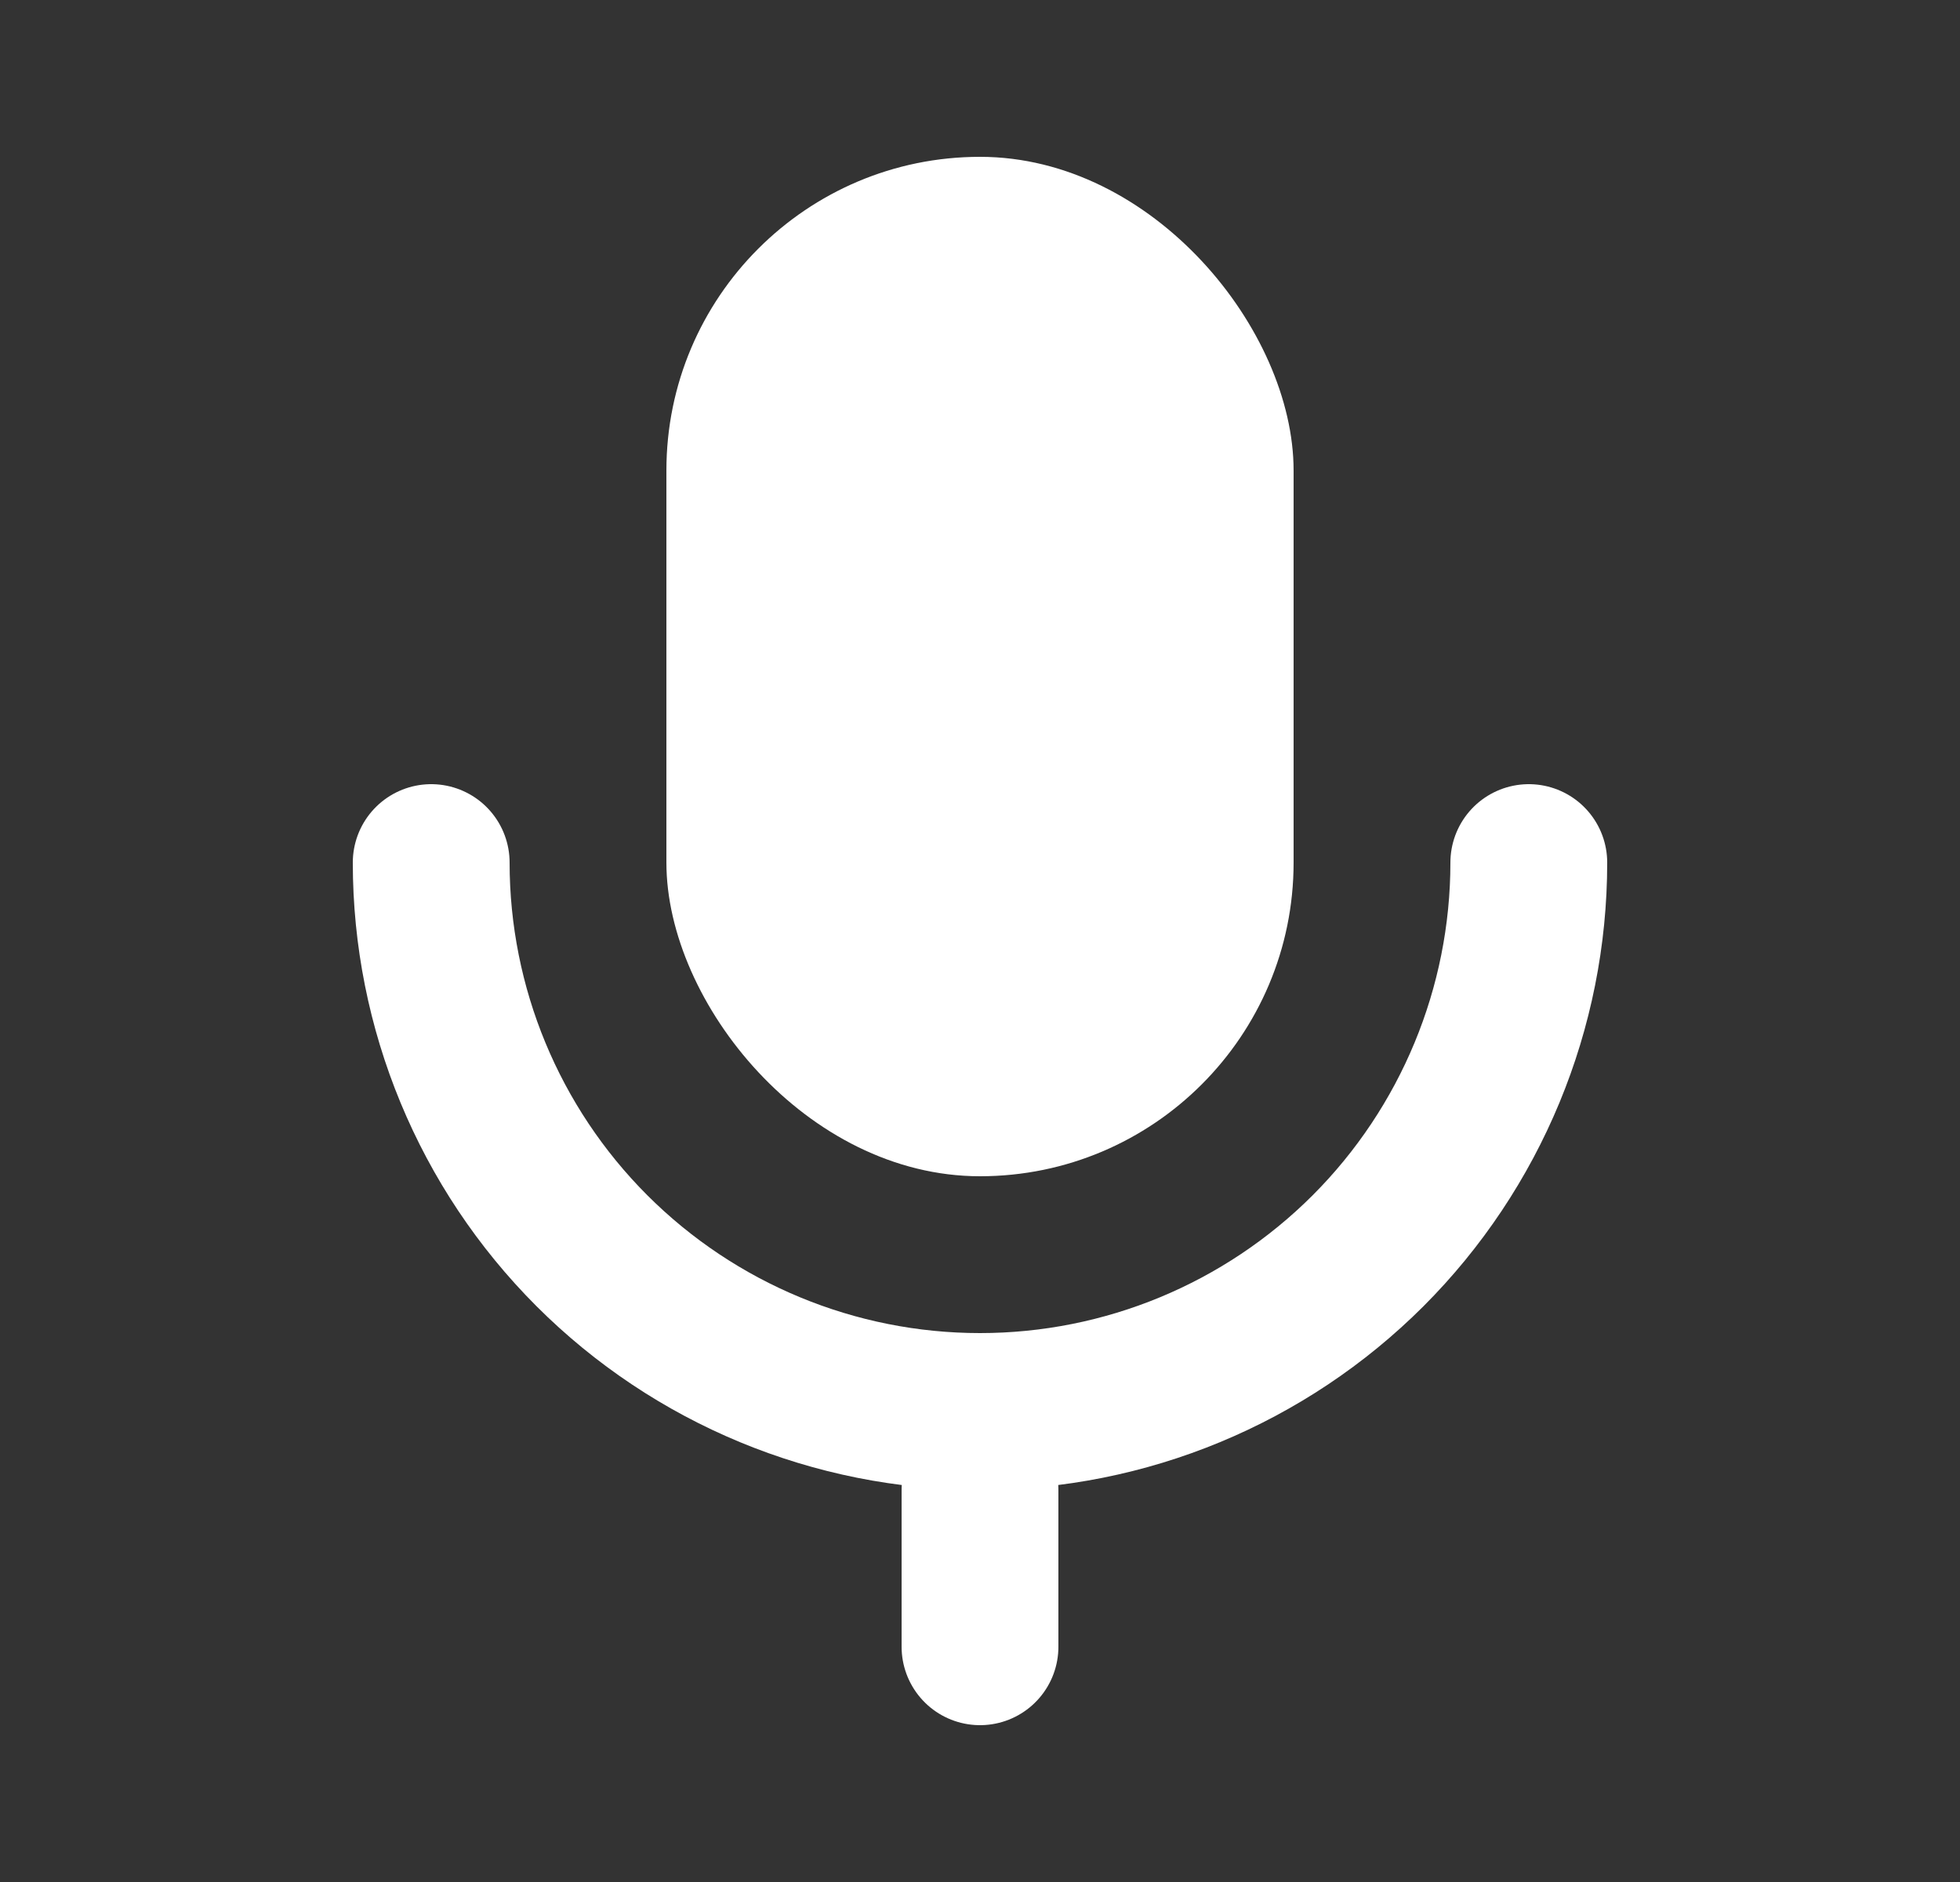
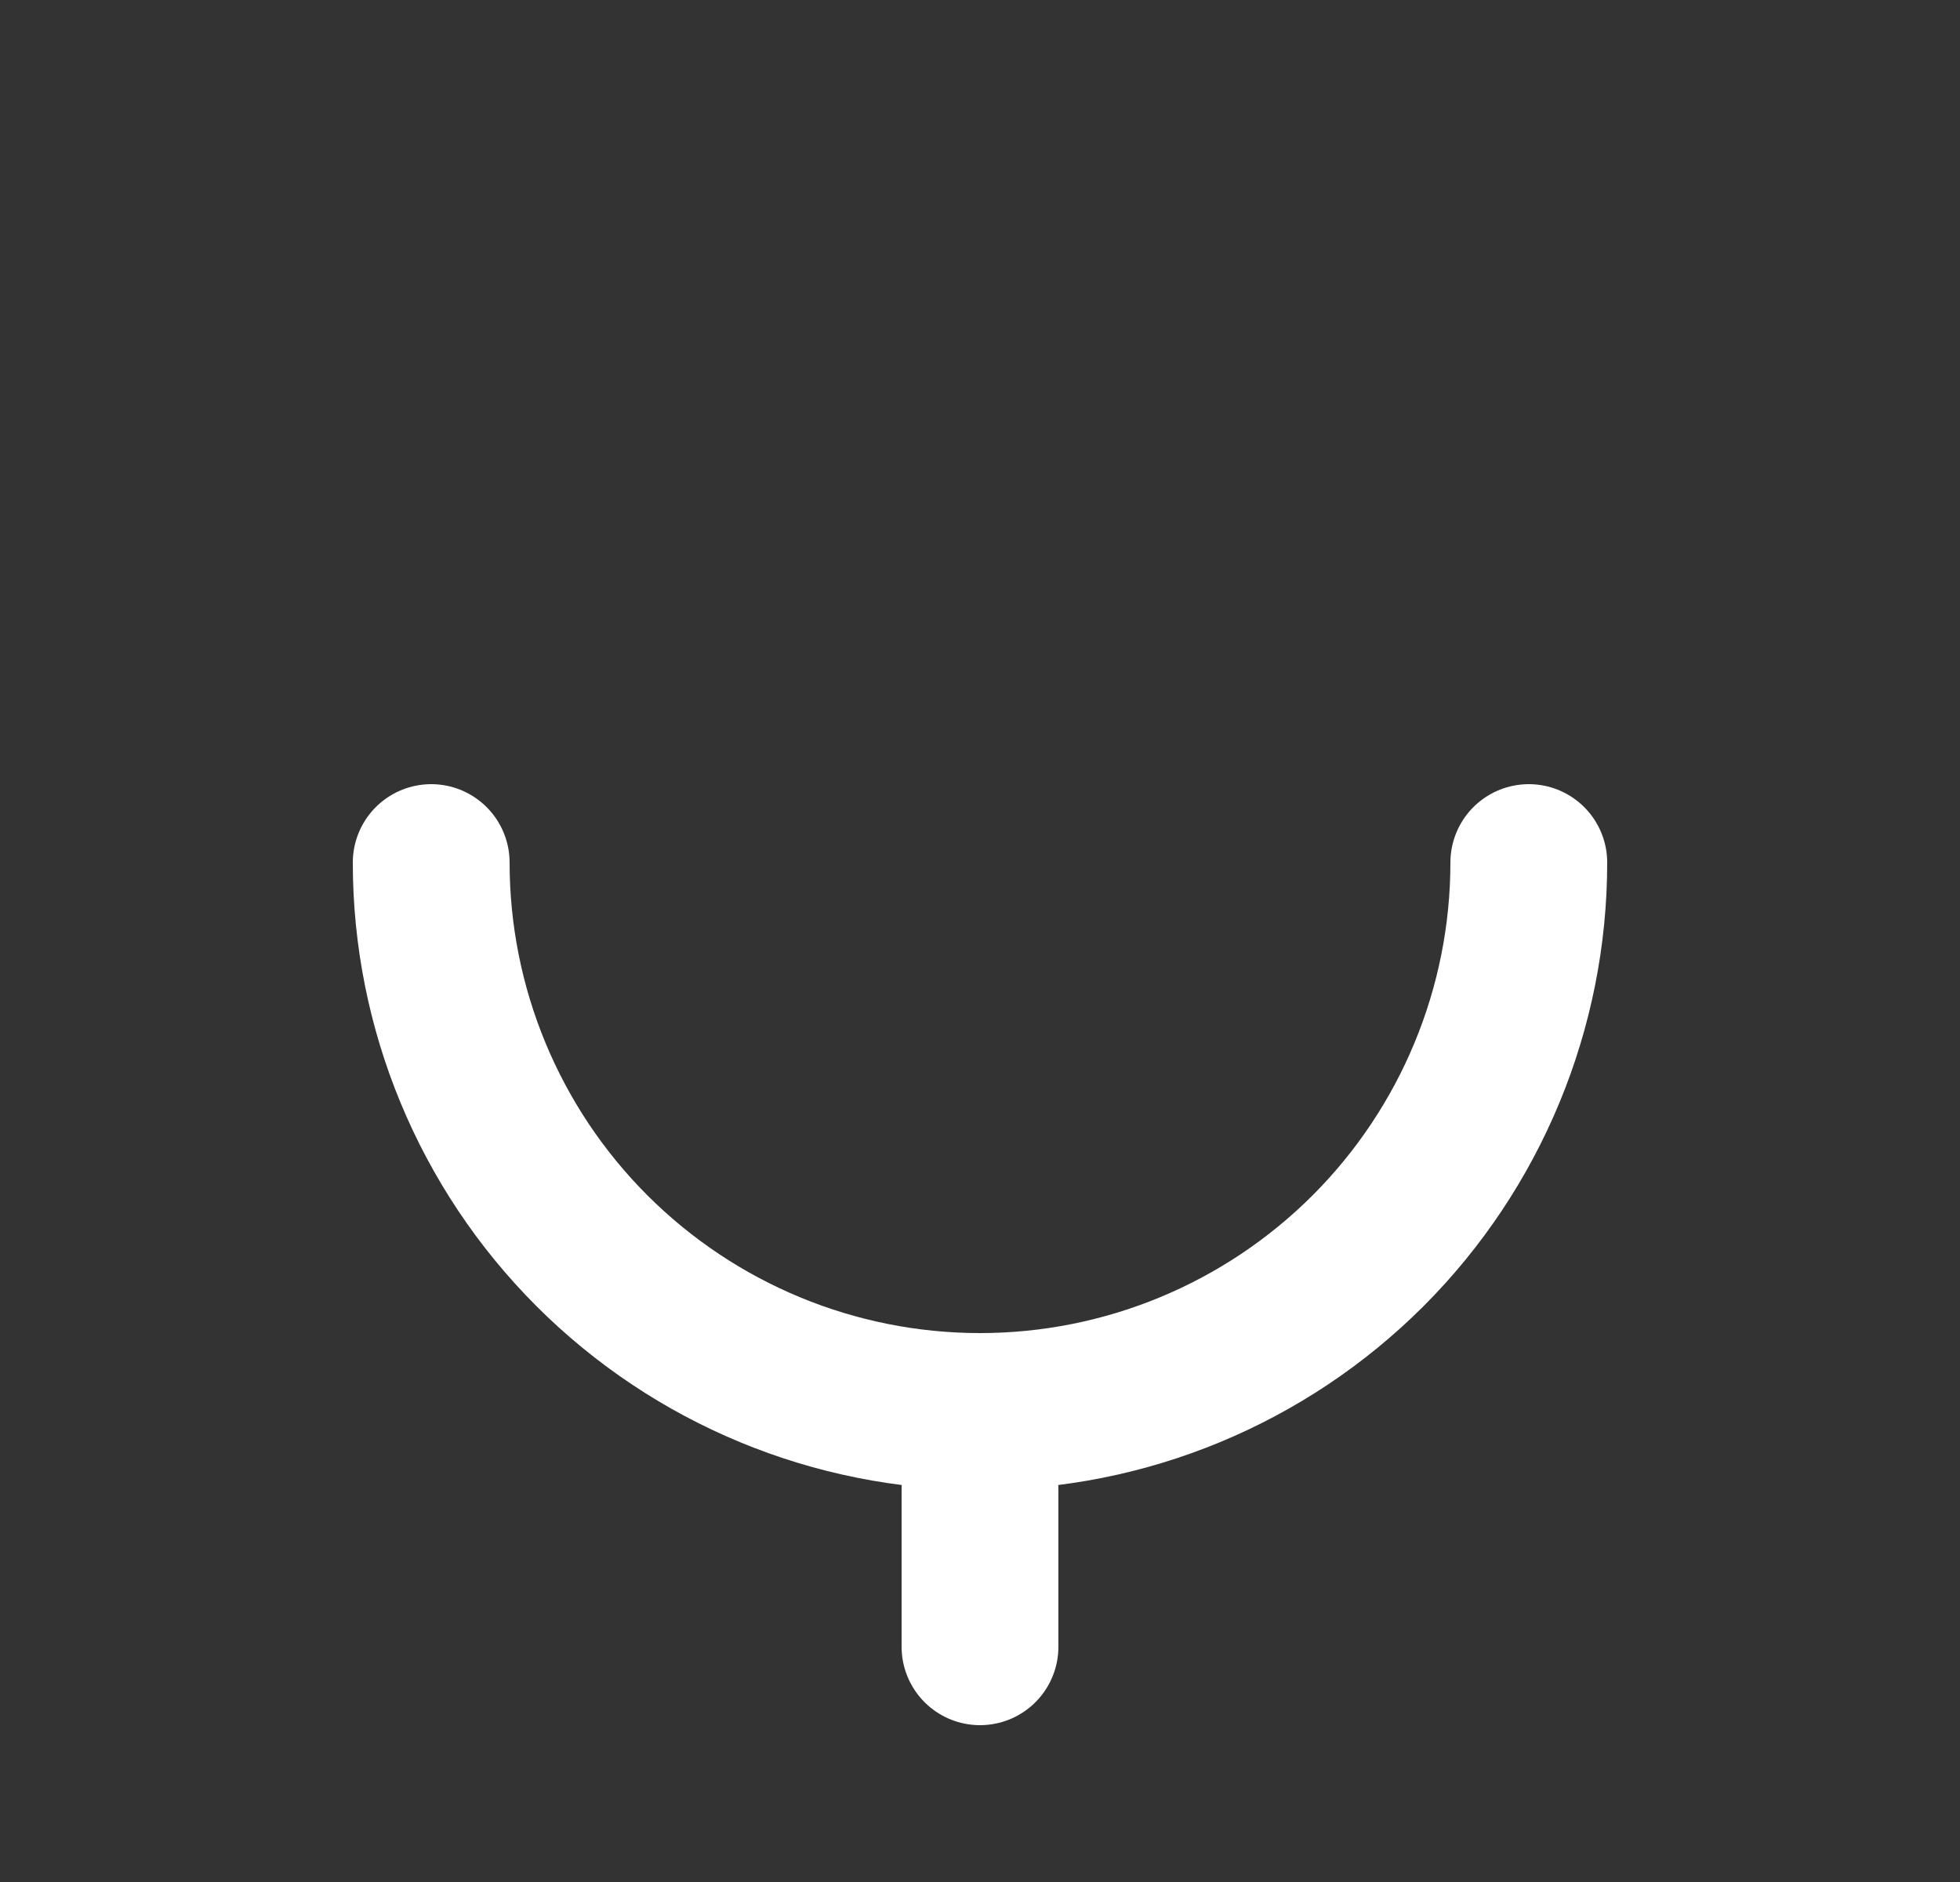
<svg xmlns="http://www.w3.org/2000/svg" width="25" height="24" viewBox="0 0 25 24" fill="none">
  <rect x="0" y="0" width="25" height="24" fill="#333333" stroke="none" />
-   <rect x="8.5" y="2" width="8" height="13" rx="4" fill="white" />
  <path d="M5.5 11C5.5 12.857 6.237 14.637 7.55 15.95C8.863 17.262 10.643 18 12.5 18C14.357 18 16.137 17.262 17.45 15.95C18.762 14.637 19.5 12.857 19.5 11" stroke="white" stroke-width="2" stroke-linecap="round" stroke-linejoin="round" />
  <path d="M12.5 21V19" stroke="white" stroke-width="2" stroke-linecap="round" stroke-linejoin="round" />
</svg>